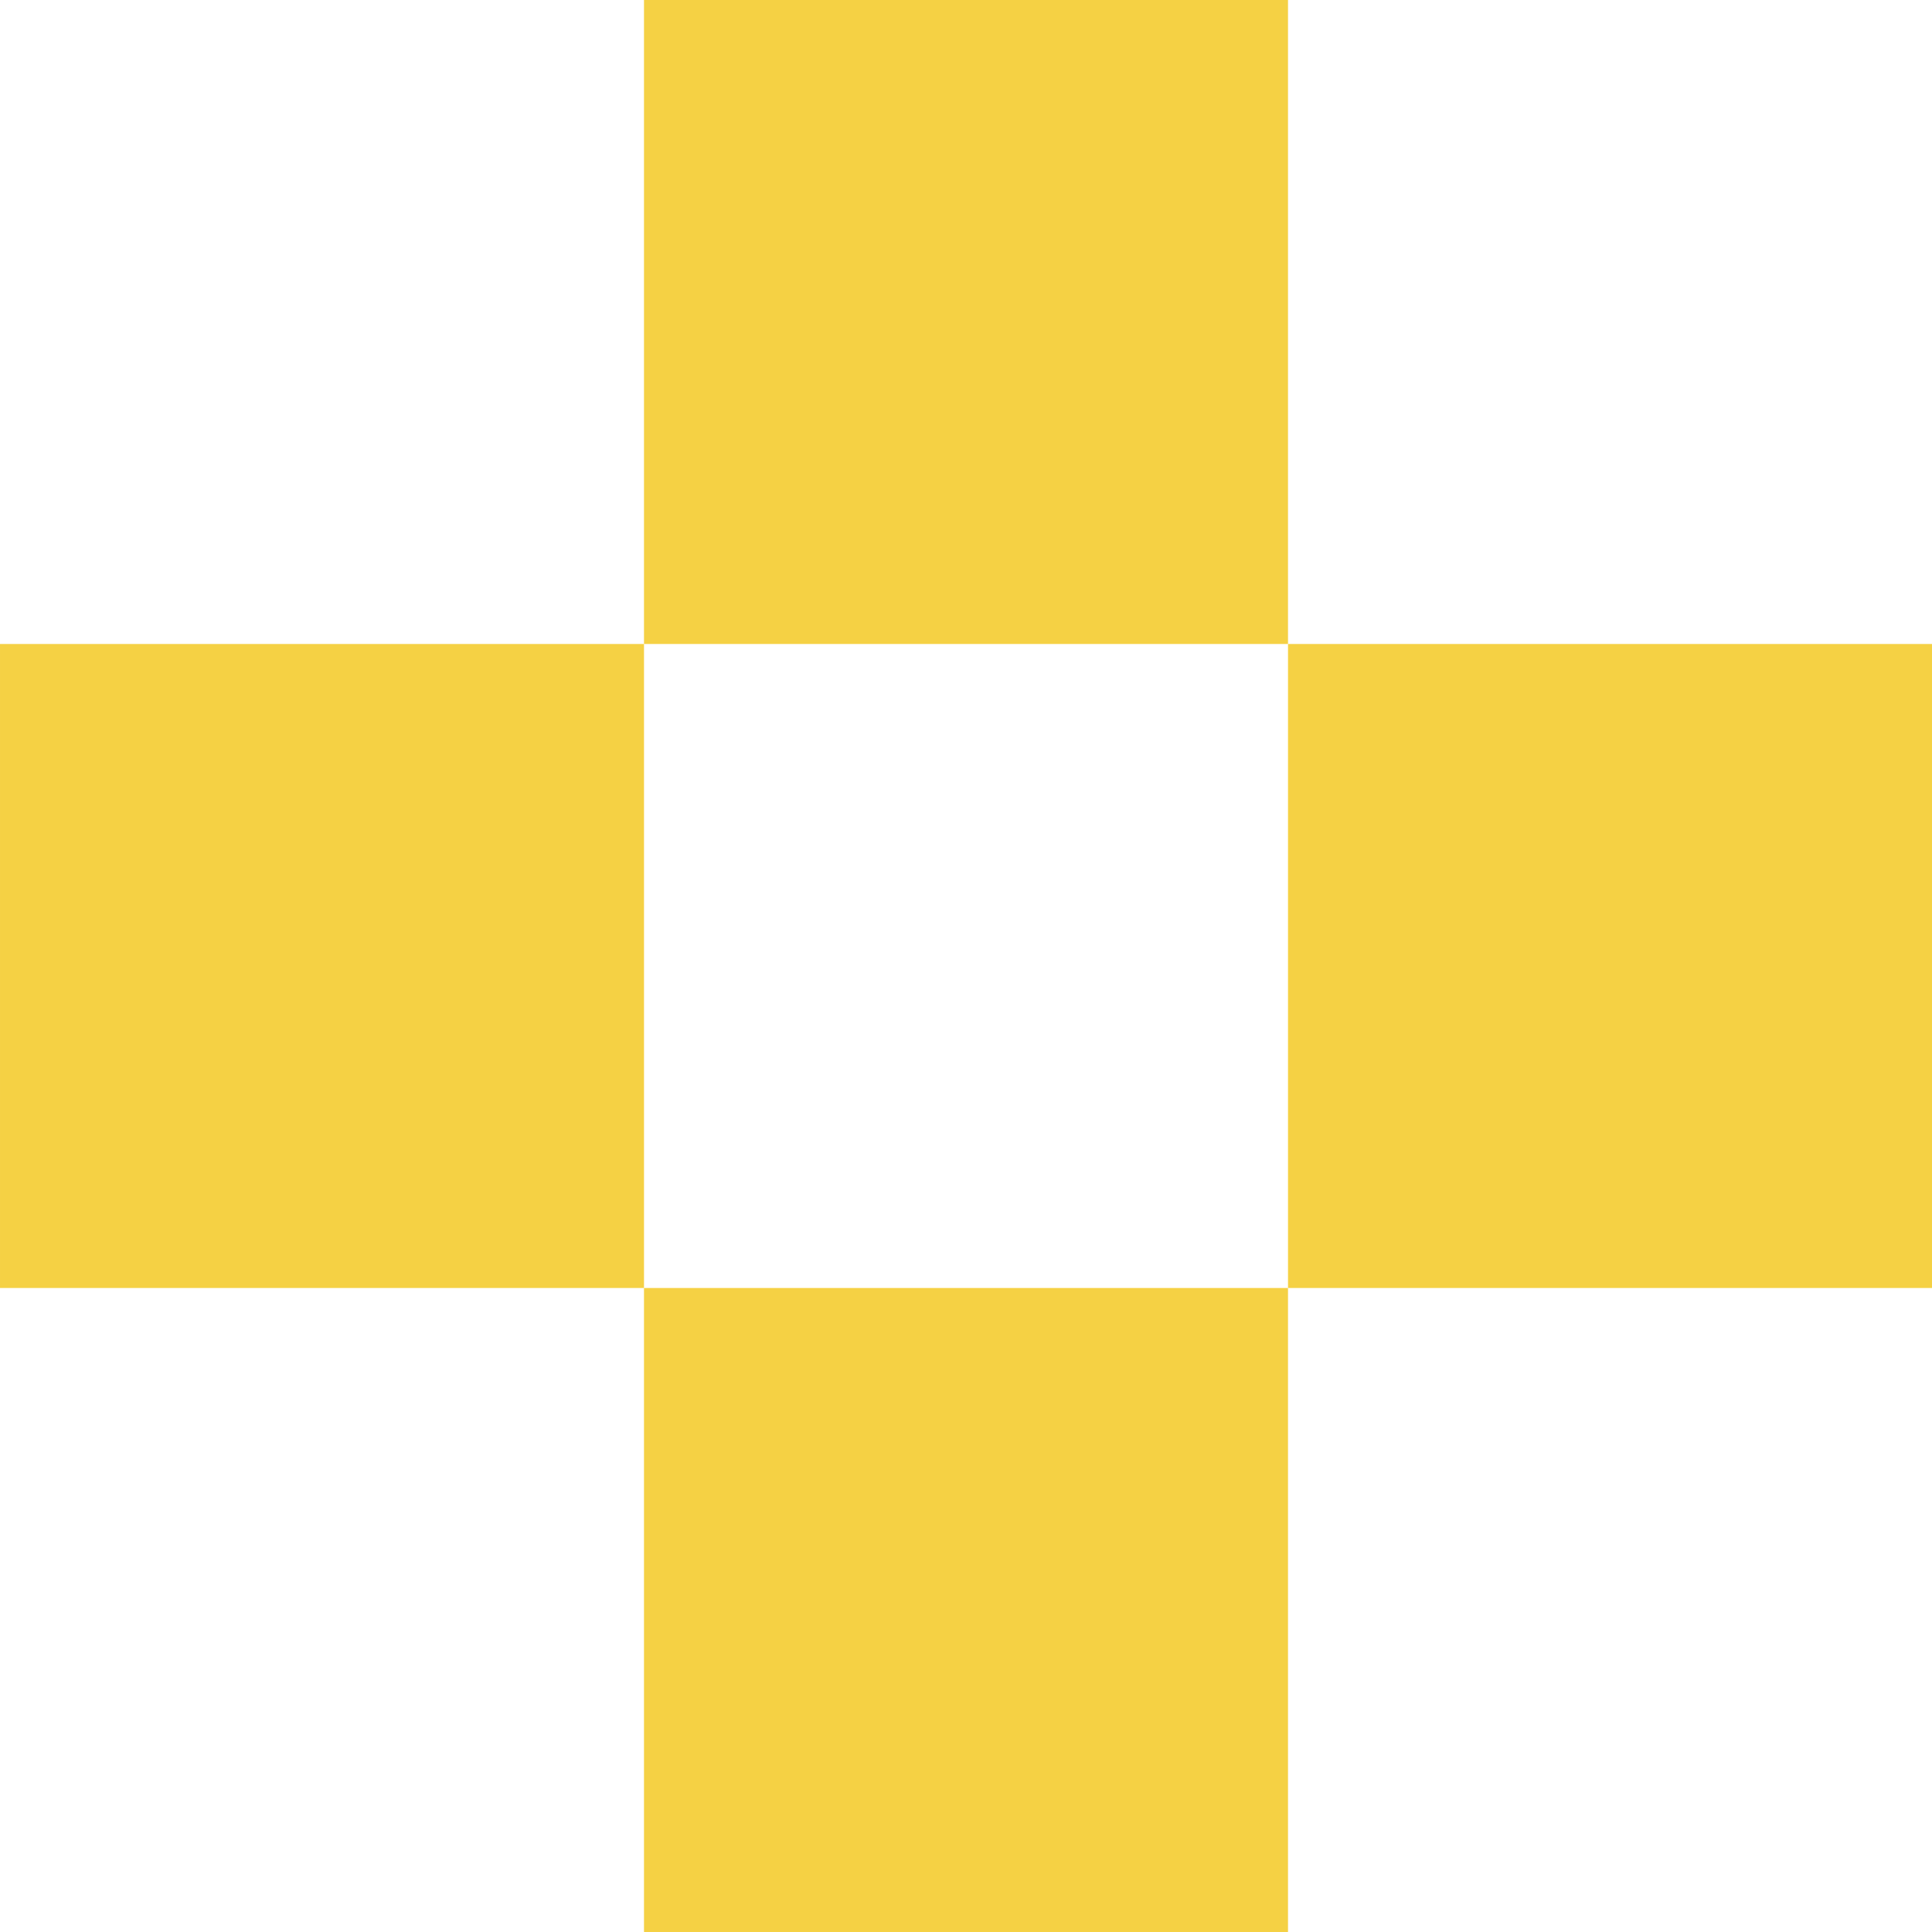
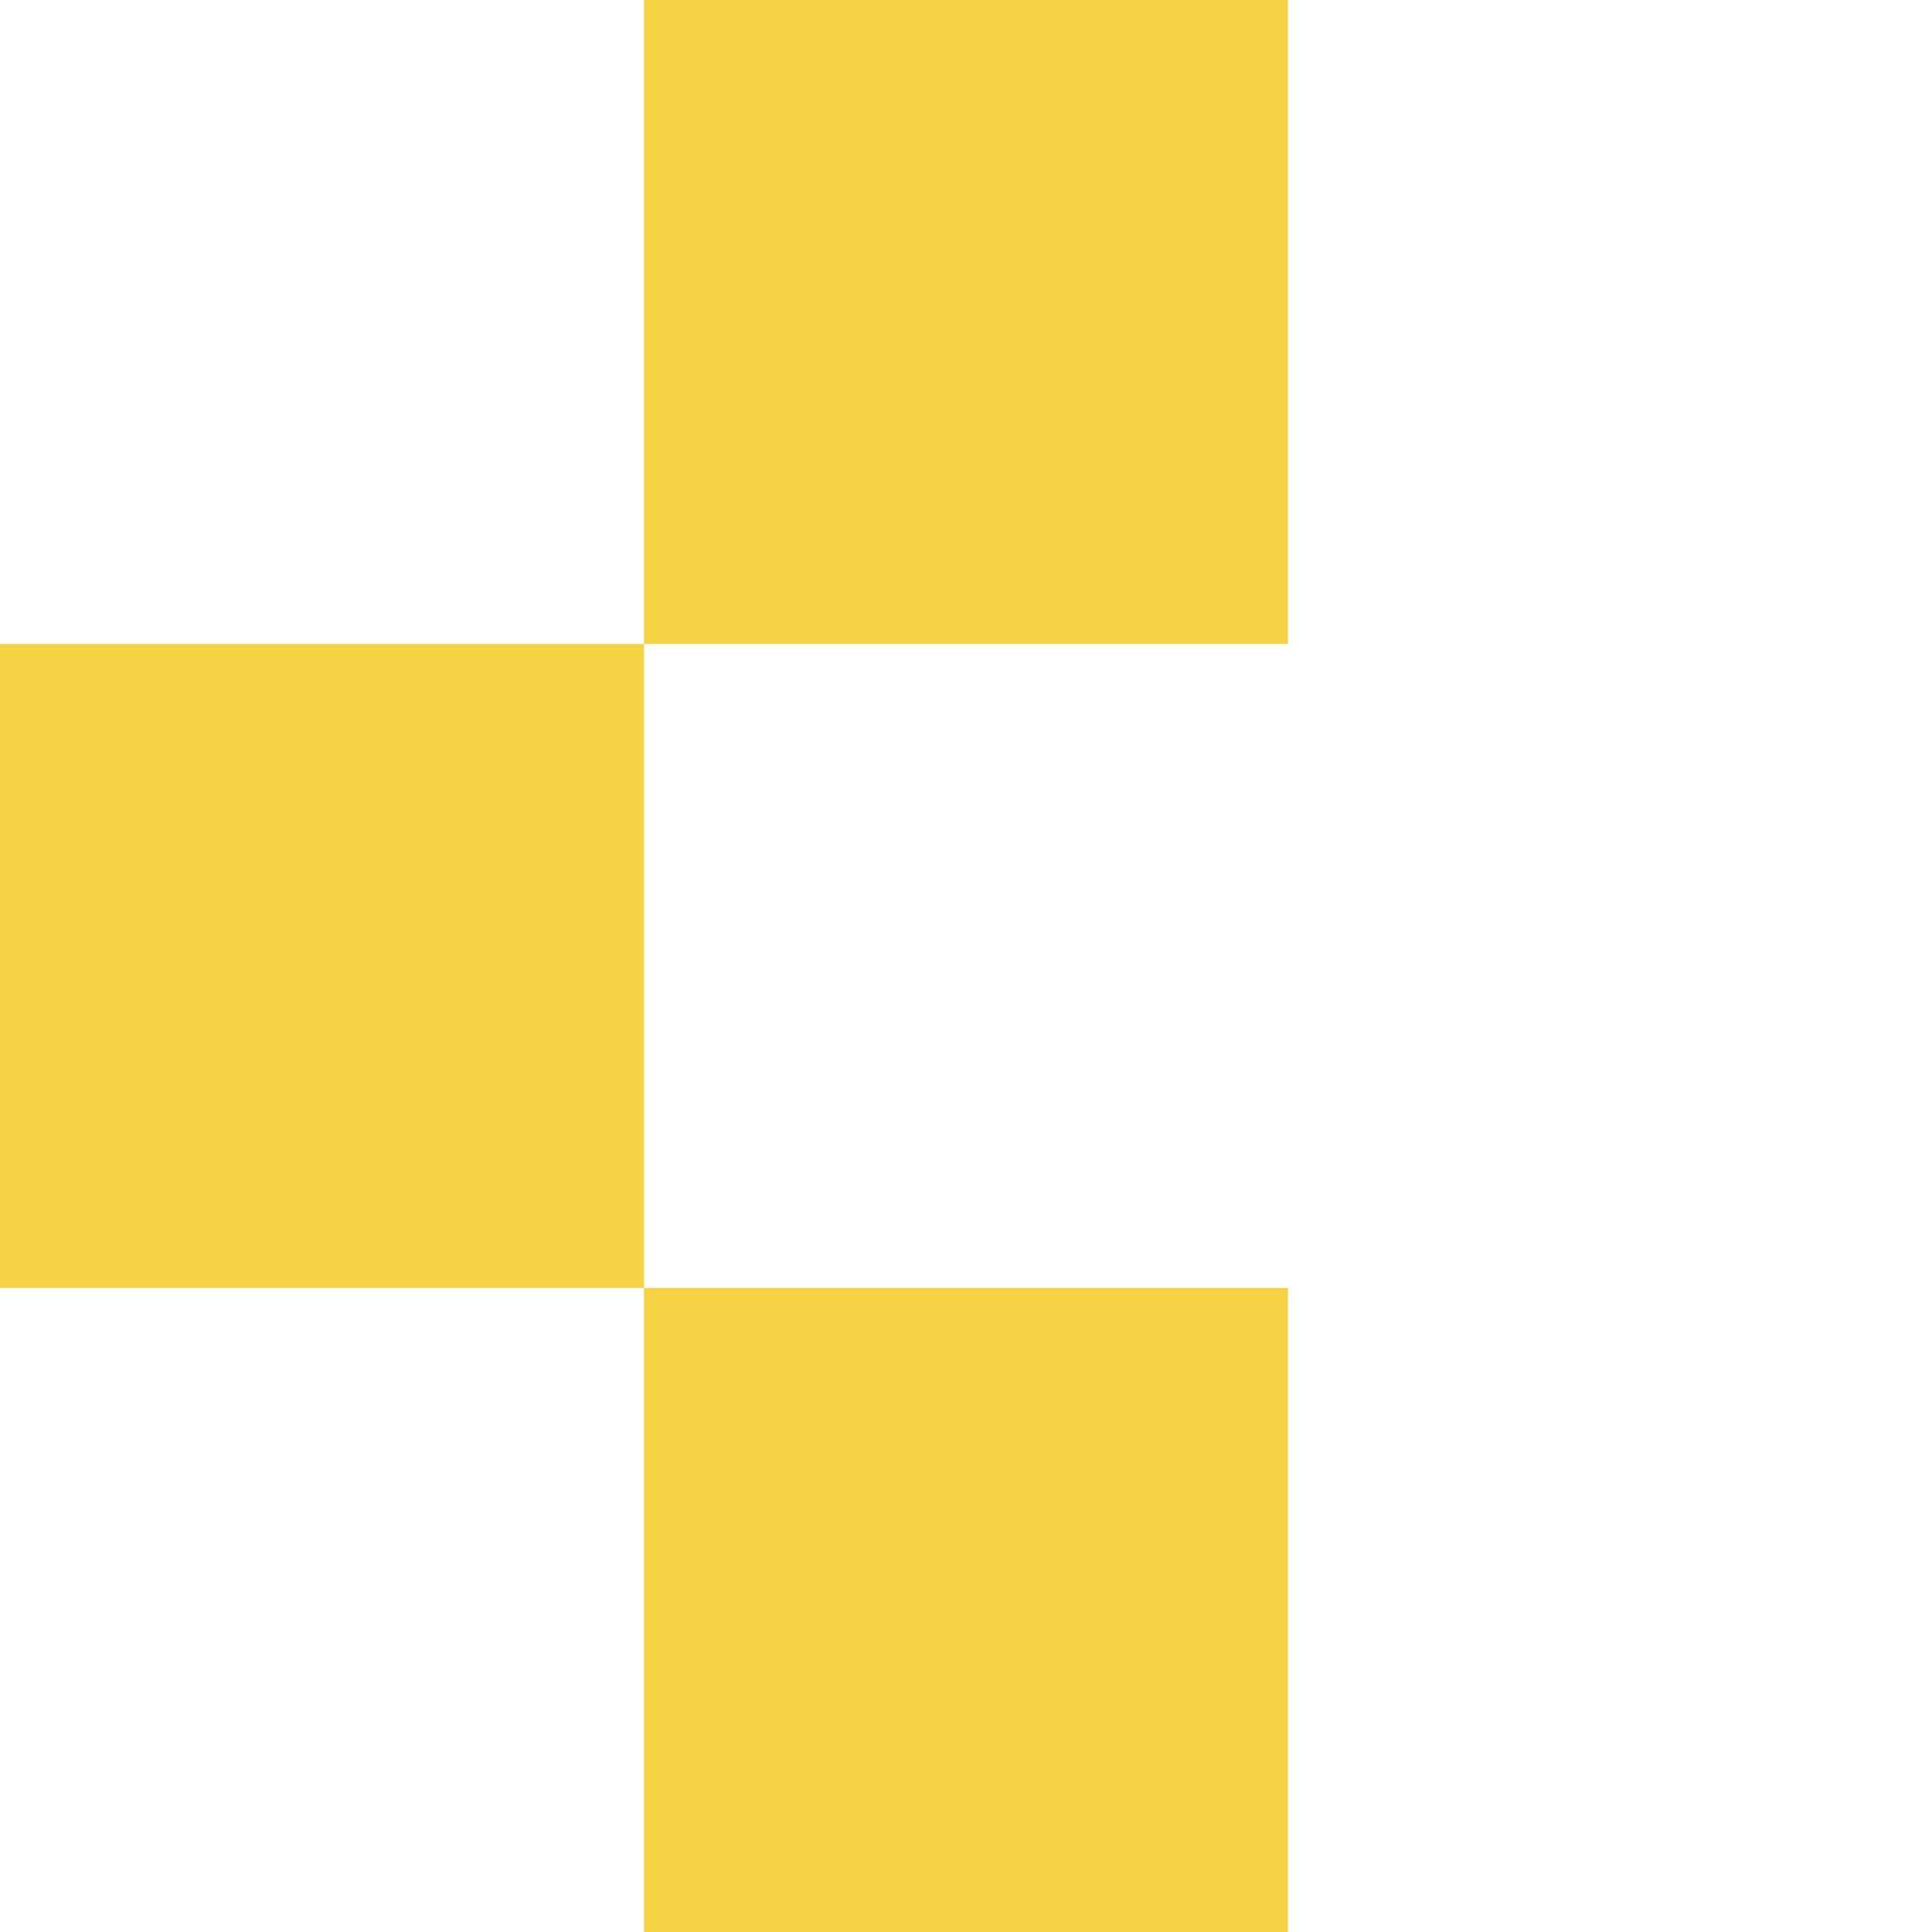
<svg xmlns="http://www.w3.org/2000/svg" width="400" height="400" viewBox="0 0 400 400" fill="none">
-   <rect x="266.668" y="133.332" width="133.333" height="133.333" fill="#F5D144" />
  <rect x="133.334" y="266.665" width="133.333" height="133.333" fill="#F5D144" />
  <rect x="0.001" y="133.332" width="133.333" height="133.333" fill="#F5D144" />
  <rect x="133.334" y="-0.001" width="133.333" height="133.333" fill="#F5D144" />
</svg>